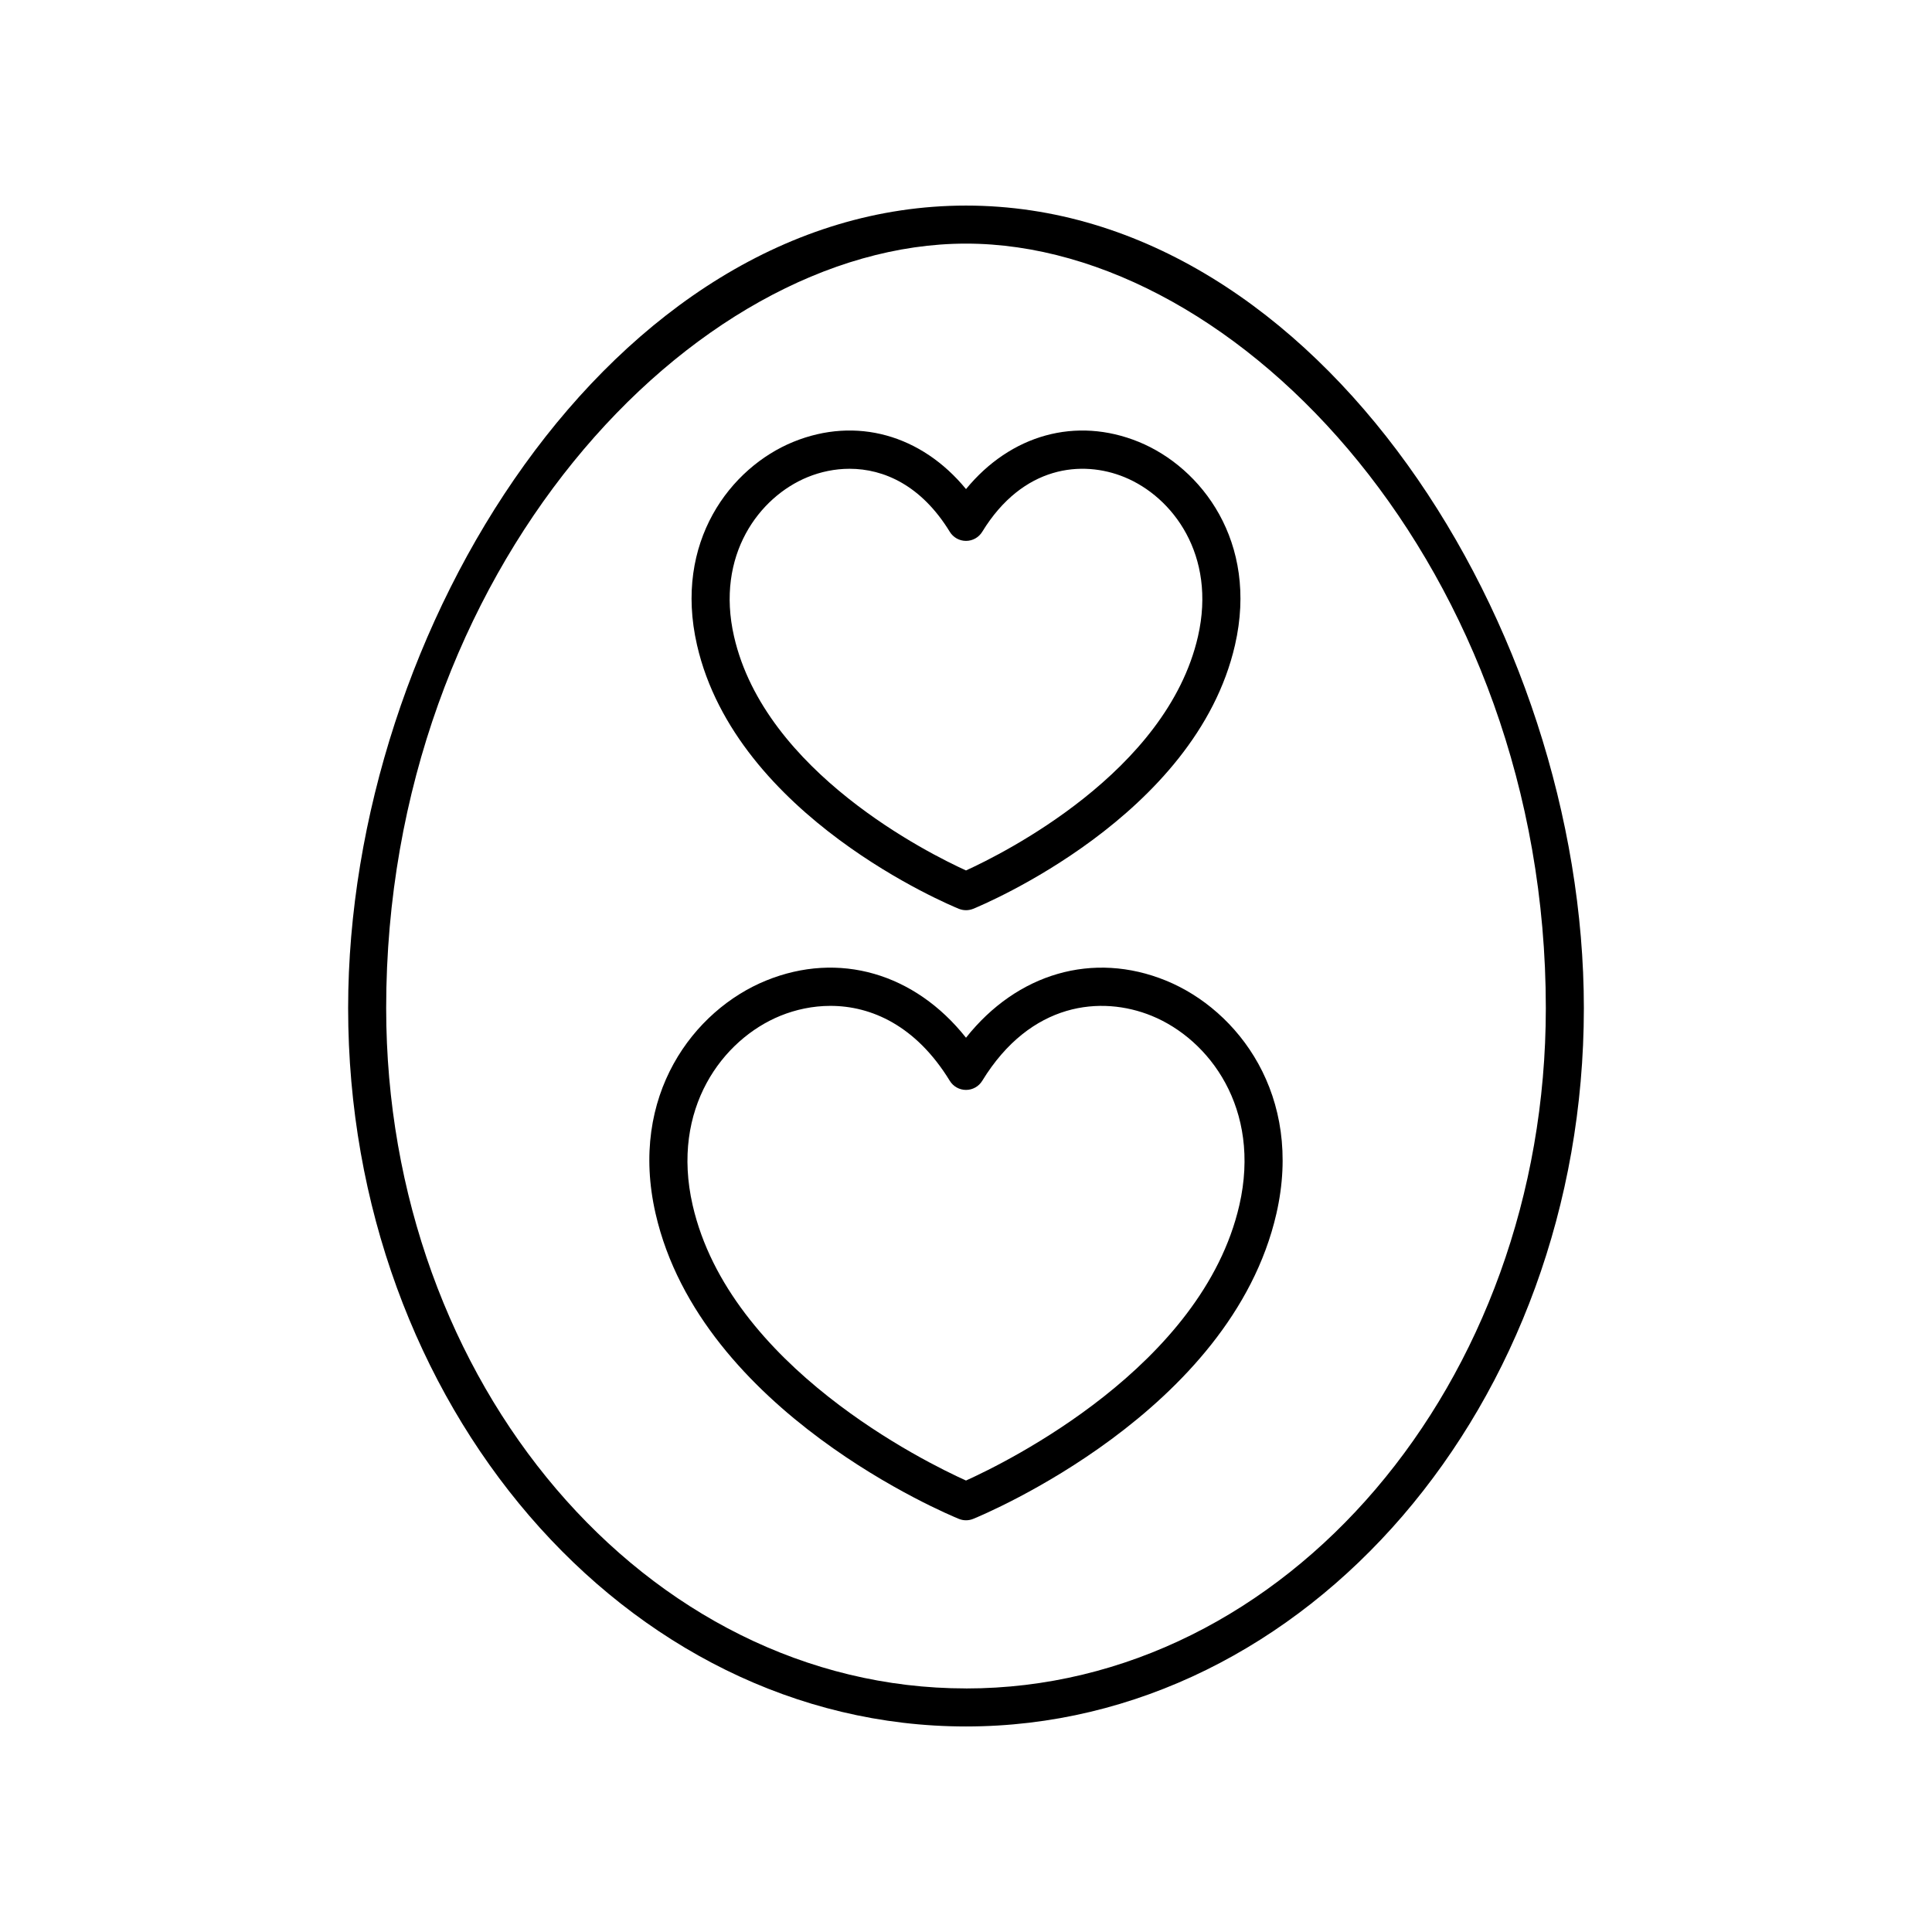
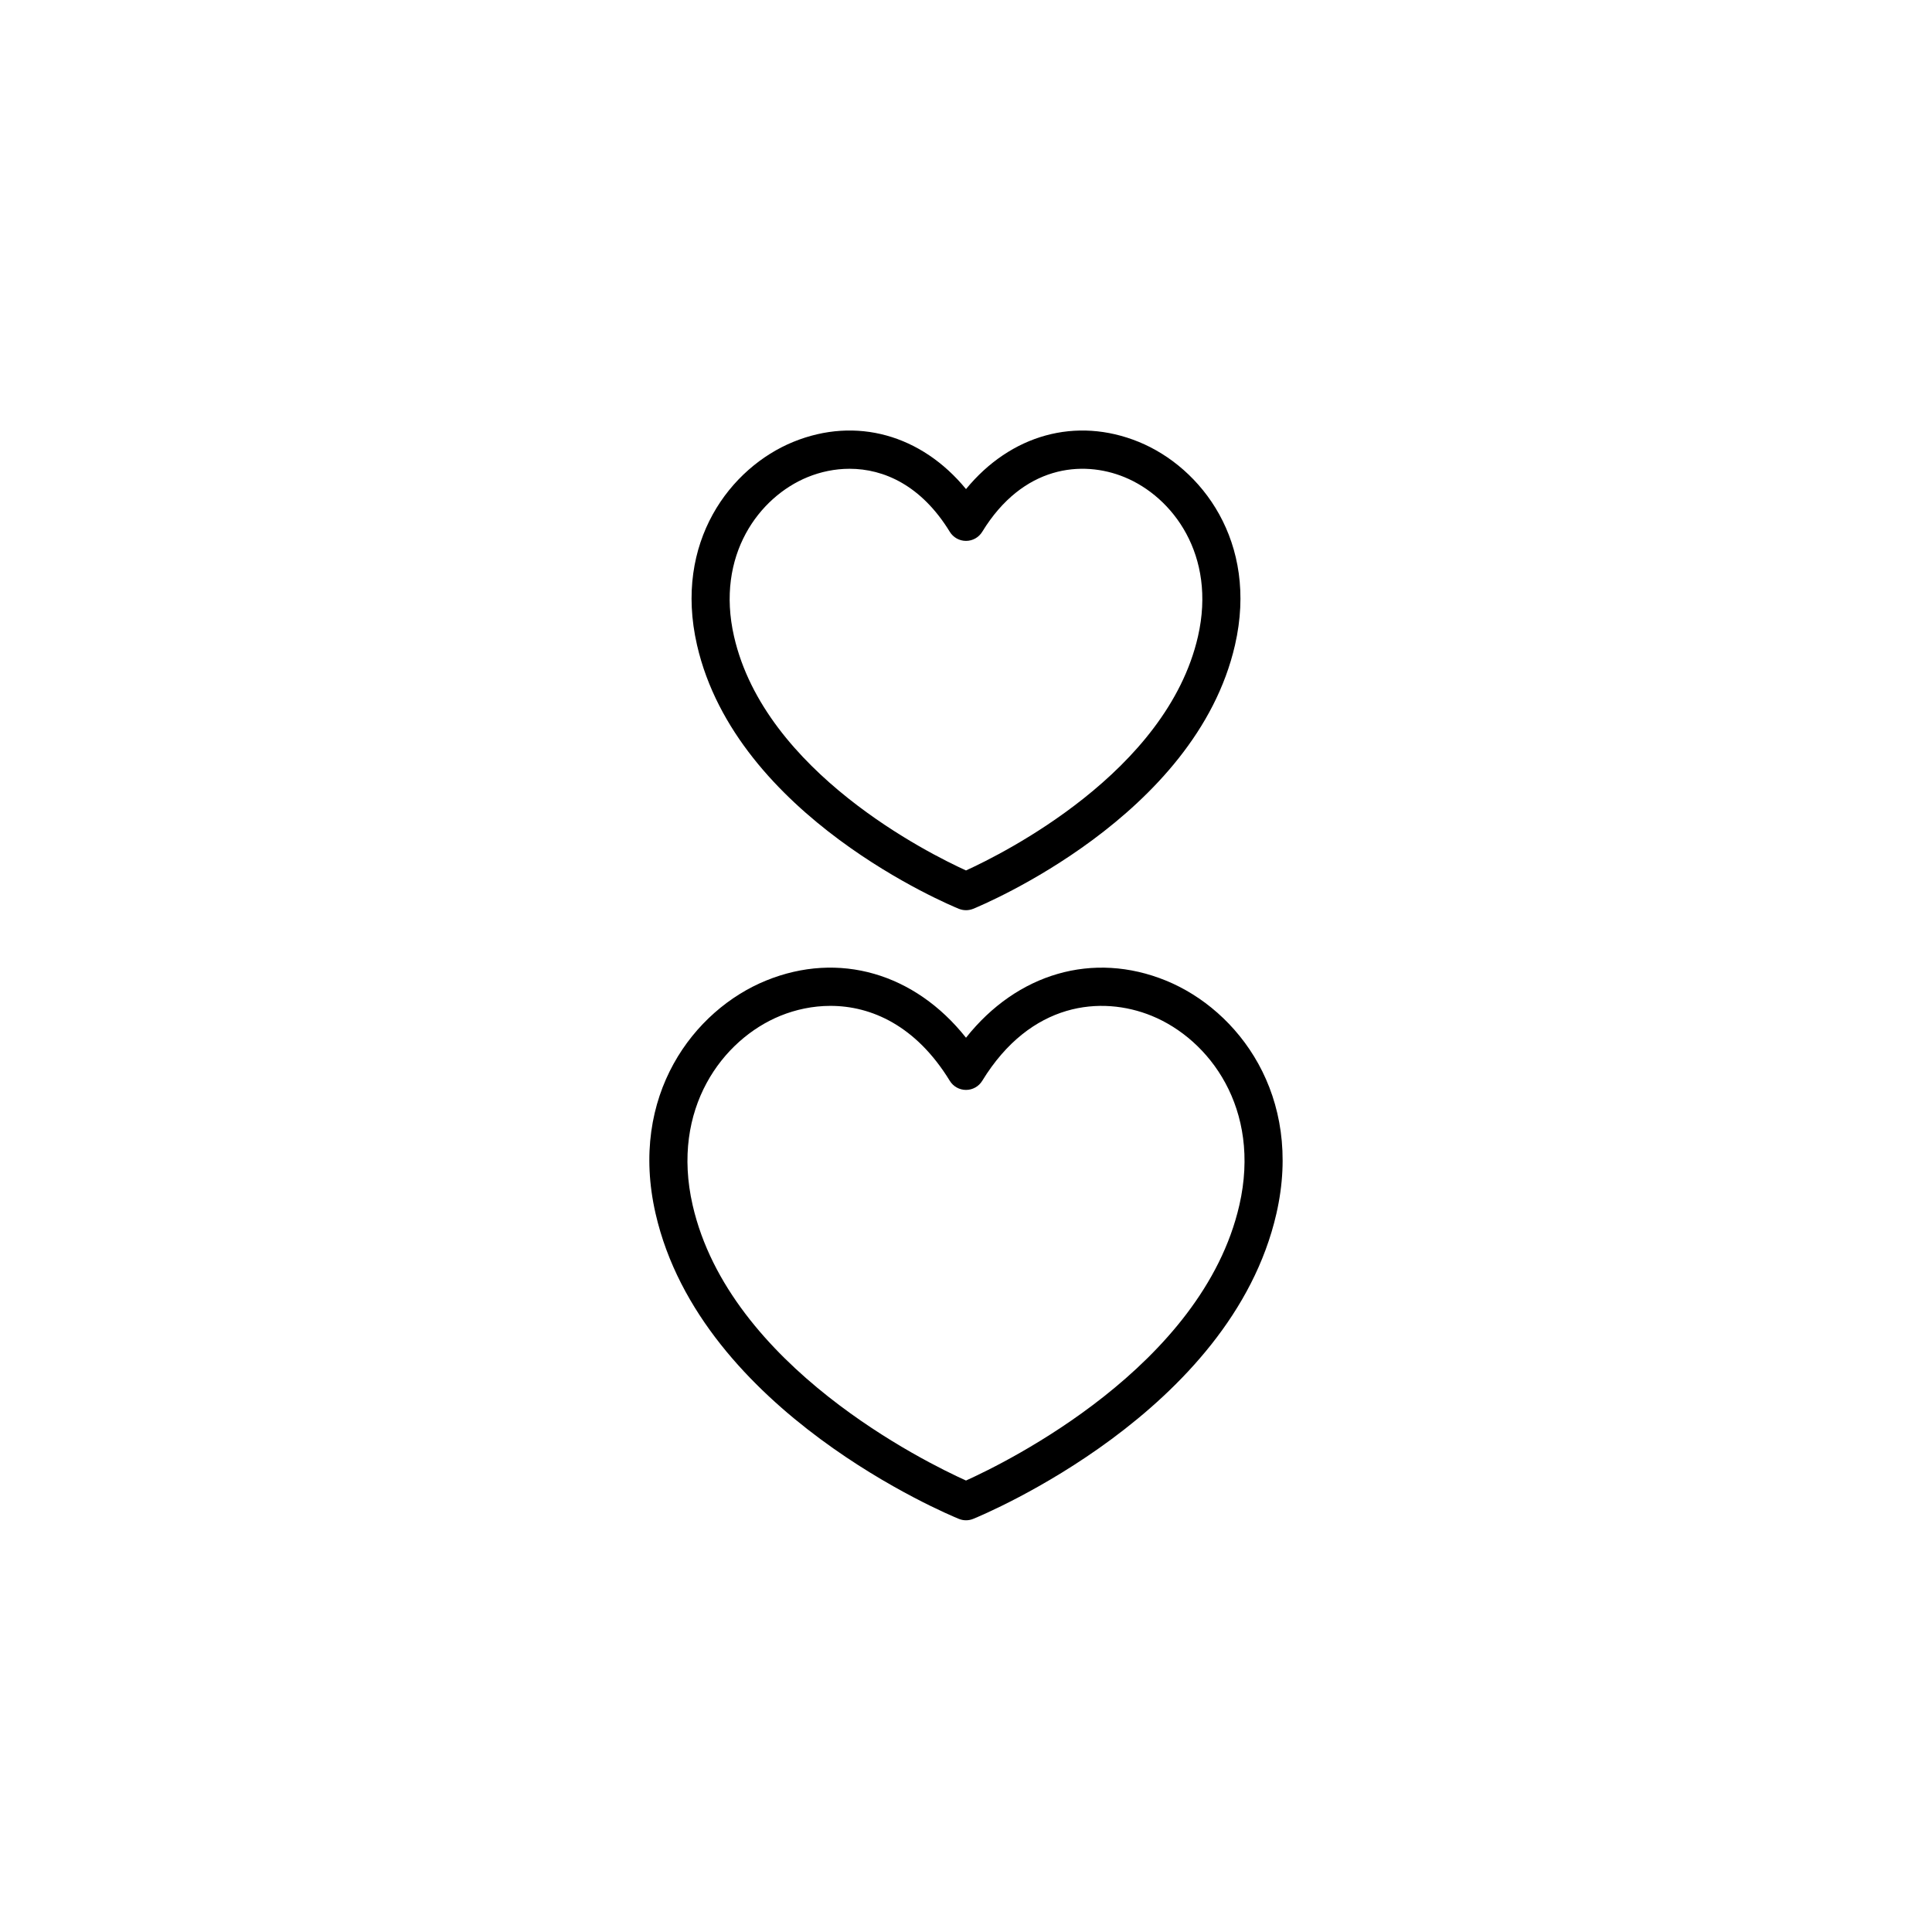
<svg xmlns="http://www.w3.org/2000/svg" fill="#000000" width="800px" height="800px" version="1.1" viewBox="144 144 512 512">
  <g>
-     <path d="m400 198.48c-93.715 0-163.74 112.28-163.74 212.67 0 104.97 73.453 190.38 163.74 190.38s163.74-85.402 163.74-190.38c0-100.39-70.027-212.67-163.74-212.67zm0 392.97c-84.73 0-153.66-80.879-153.66-180.3-0.004-115.95 81.121-202.59 153.66-202.59 72.535 0 153.66 86.641 153.66 202.6 0 99.418-68.93 180.3-153.66 180.3z" />
    <path d="m398.1 384.84c0.613 0.246 1.258 0.371 1.902 0.371s1.289-0.121 1.898-0.367c2.402-0.98 59-24.473 69.395-69.934 6.242-27.273-8.863-47.012-25.539-53.816-16.645-6.777-33.949-1.855-45.754 12.52-11.801-14.375-29.105-19.301-45.75-12.52-16.676 6.805-31.785 26.543-25.543 53.816 10.398 45.457 66.988 68.953 69.391 69.93zm-40.043-114.41c3.363-1.371 7.144-2.199 11.086-2.199 9.098 0 19.039 4.41 26.562 16.703 0.914 1.496 2.543 2.406 4.297 2.406s3.379-0.91 4.297-2.406c10.785-17.609 26.527-19.051 37.652-14.504 12.859 5.246 24.453 20.699 19.523 42.238-8.23 35.969-51.801 57.605-61.473 62.008-9.676-4.402-53.242-26.035-61.473-62.008-4.93-21.539 6.664-36.992 19.527-42.238z" />
    <path d="m453 403.87c-19.332-7.883-39.469-1.926-53 15.137-13.531-17.062-33.664-23.027-53-15.141-19.121 7.793-36.434 30.445-29.266 61.75 12.027 52.551 77.582 79.762 80.367 80.898 0.609 0.25 1.254 0.375 1.898 0.375s1.289-0.121 1.898-0.367c2.785-1.137 68.348-28.348 80.363-80.898 7.164-31.309-10.148-53.957-29.262-61.754zm19.441 59.508c-9.773 42.719-61.793 68.176-72.441 72.977-10.648-4.801-62.664-30.258-72.445-72.98-5.852-25.574 7.949-43.941 23.254-50.18 4.023-1.637 8.547-2.629 13.262-2.629 10.848 0 22.684 5.246 31.633 19.863 0.914 1.5 2.543 2.41 4.297 2.41s3.379-0.91 4.297-2.406c12.848-20.973 31.617-22.648 44.898-17.234 15.297 6.238 29.094 24.605 23.246 50.18z" />
  </g>
</svg>